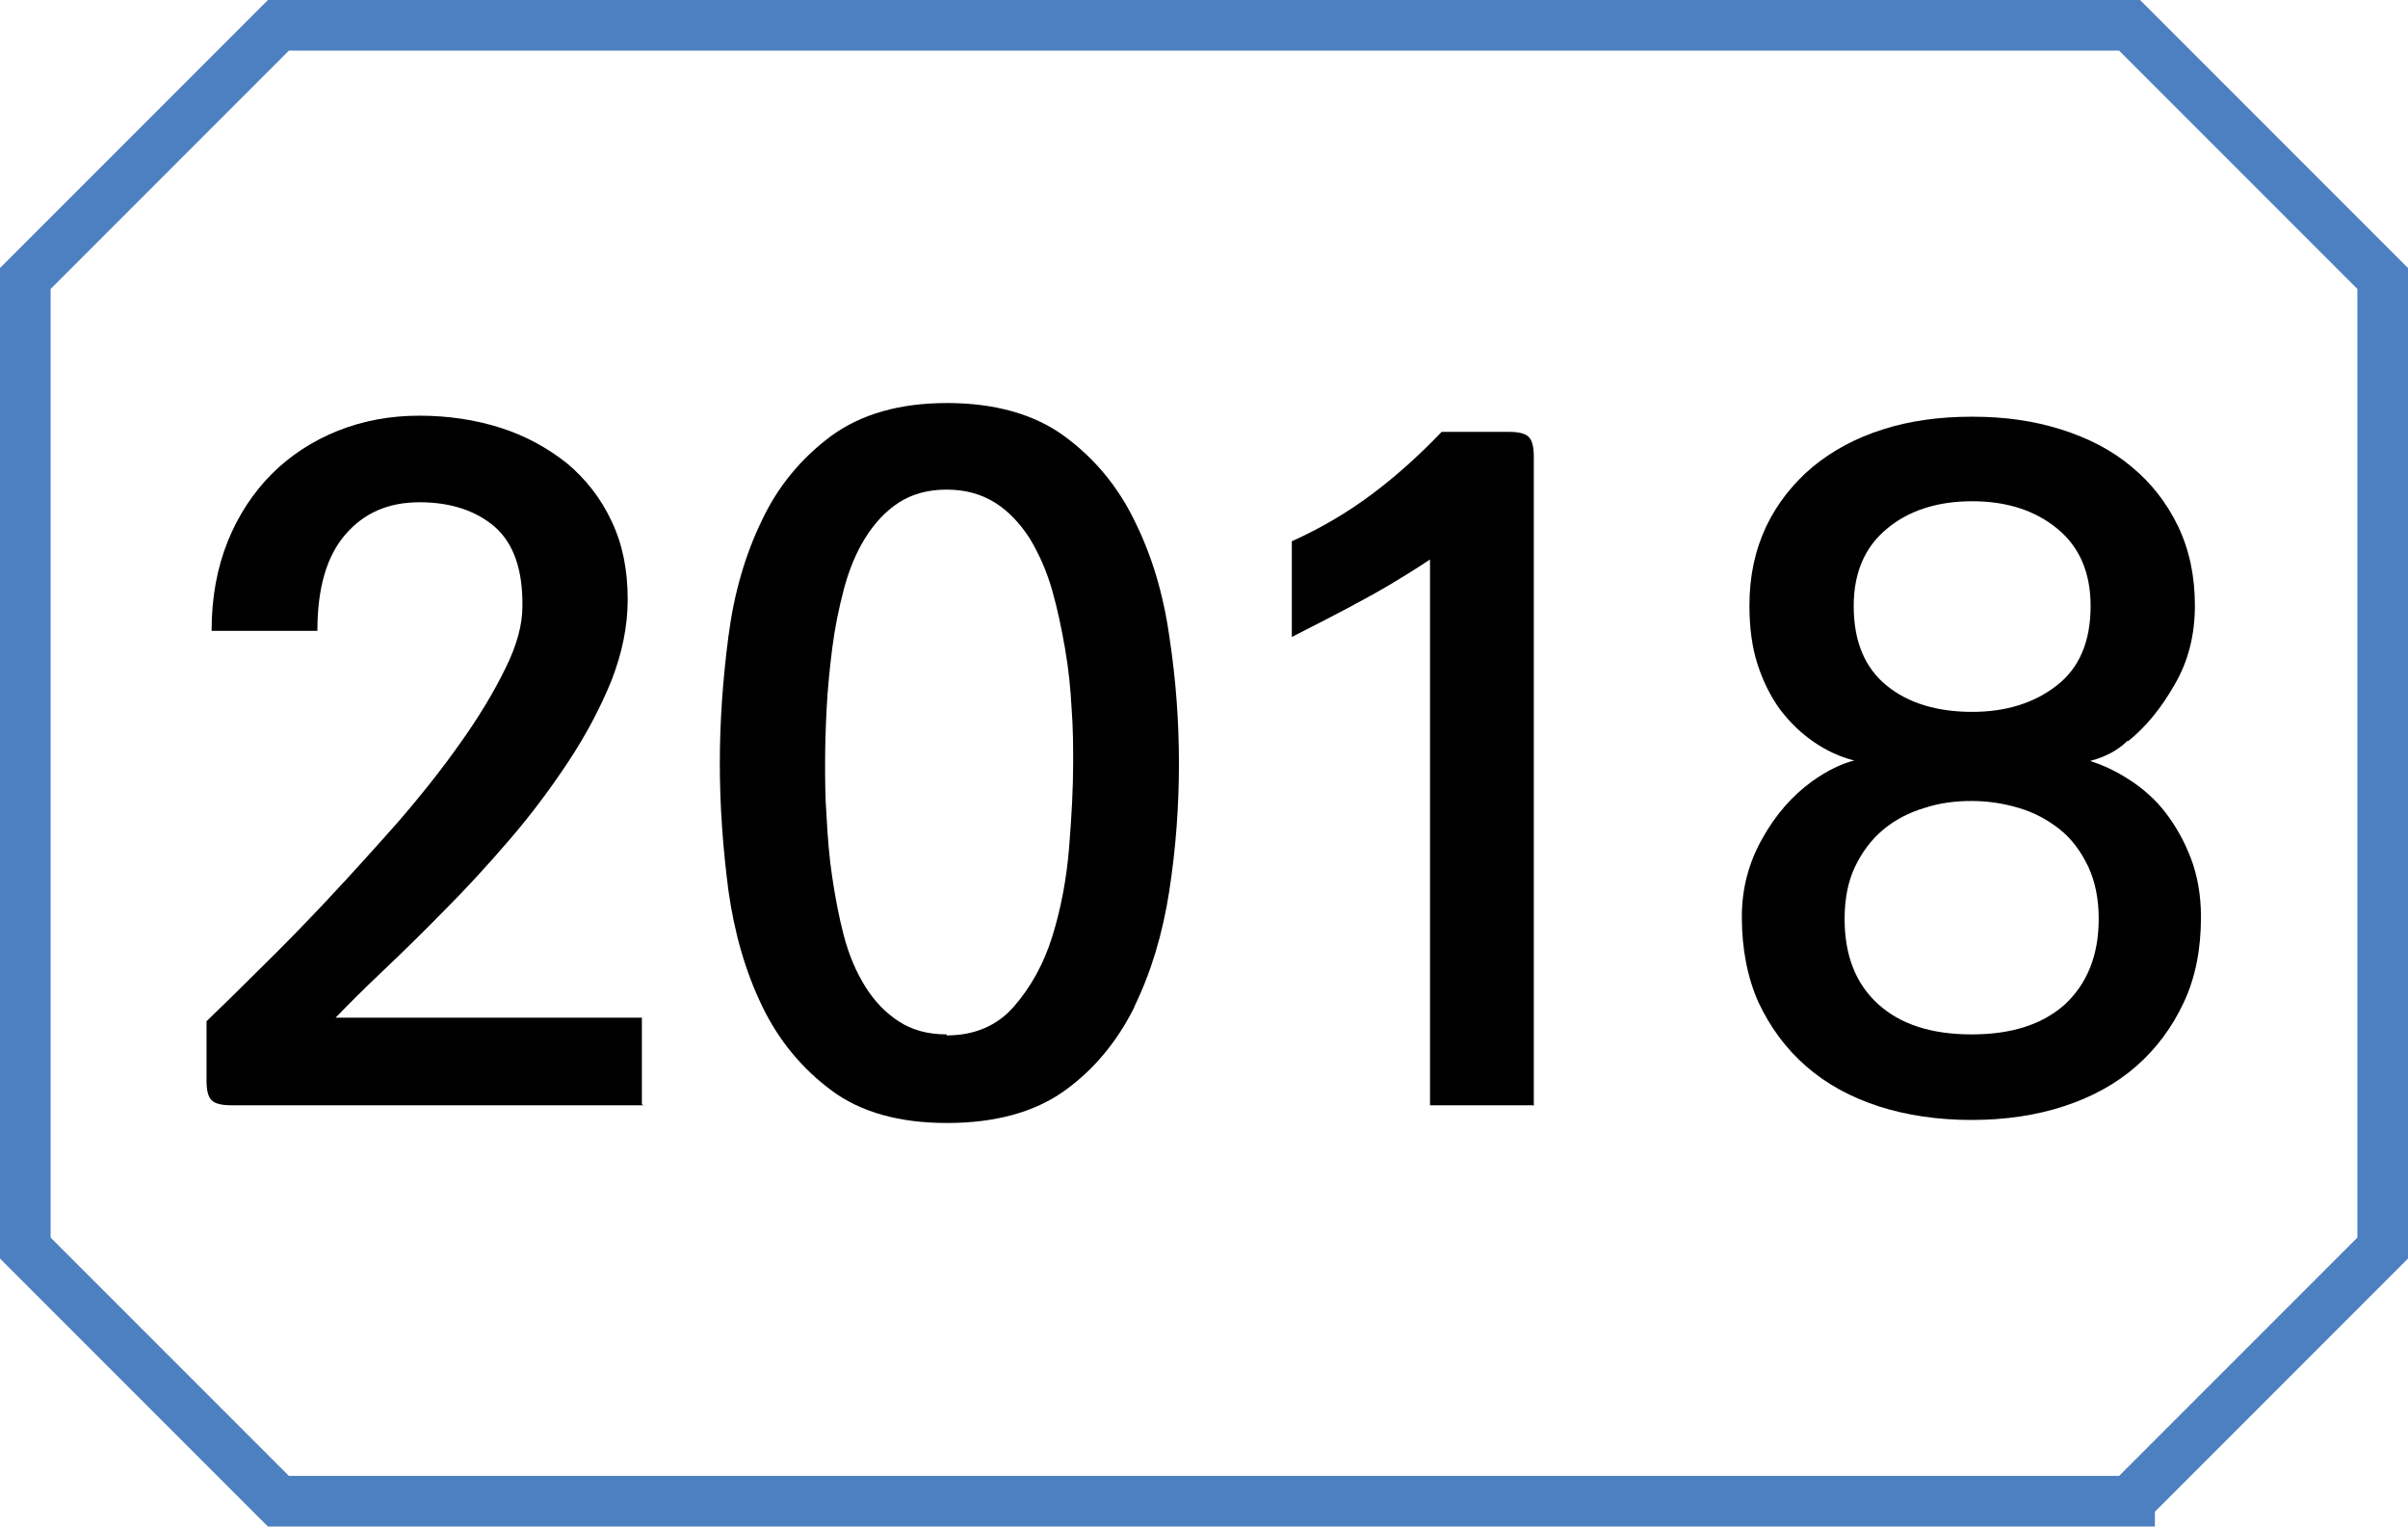
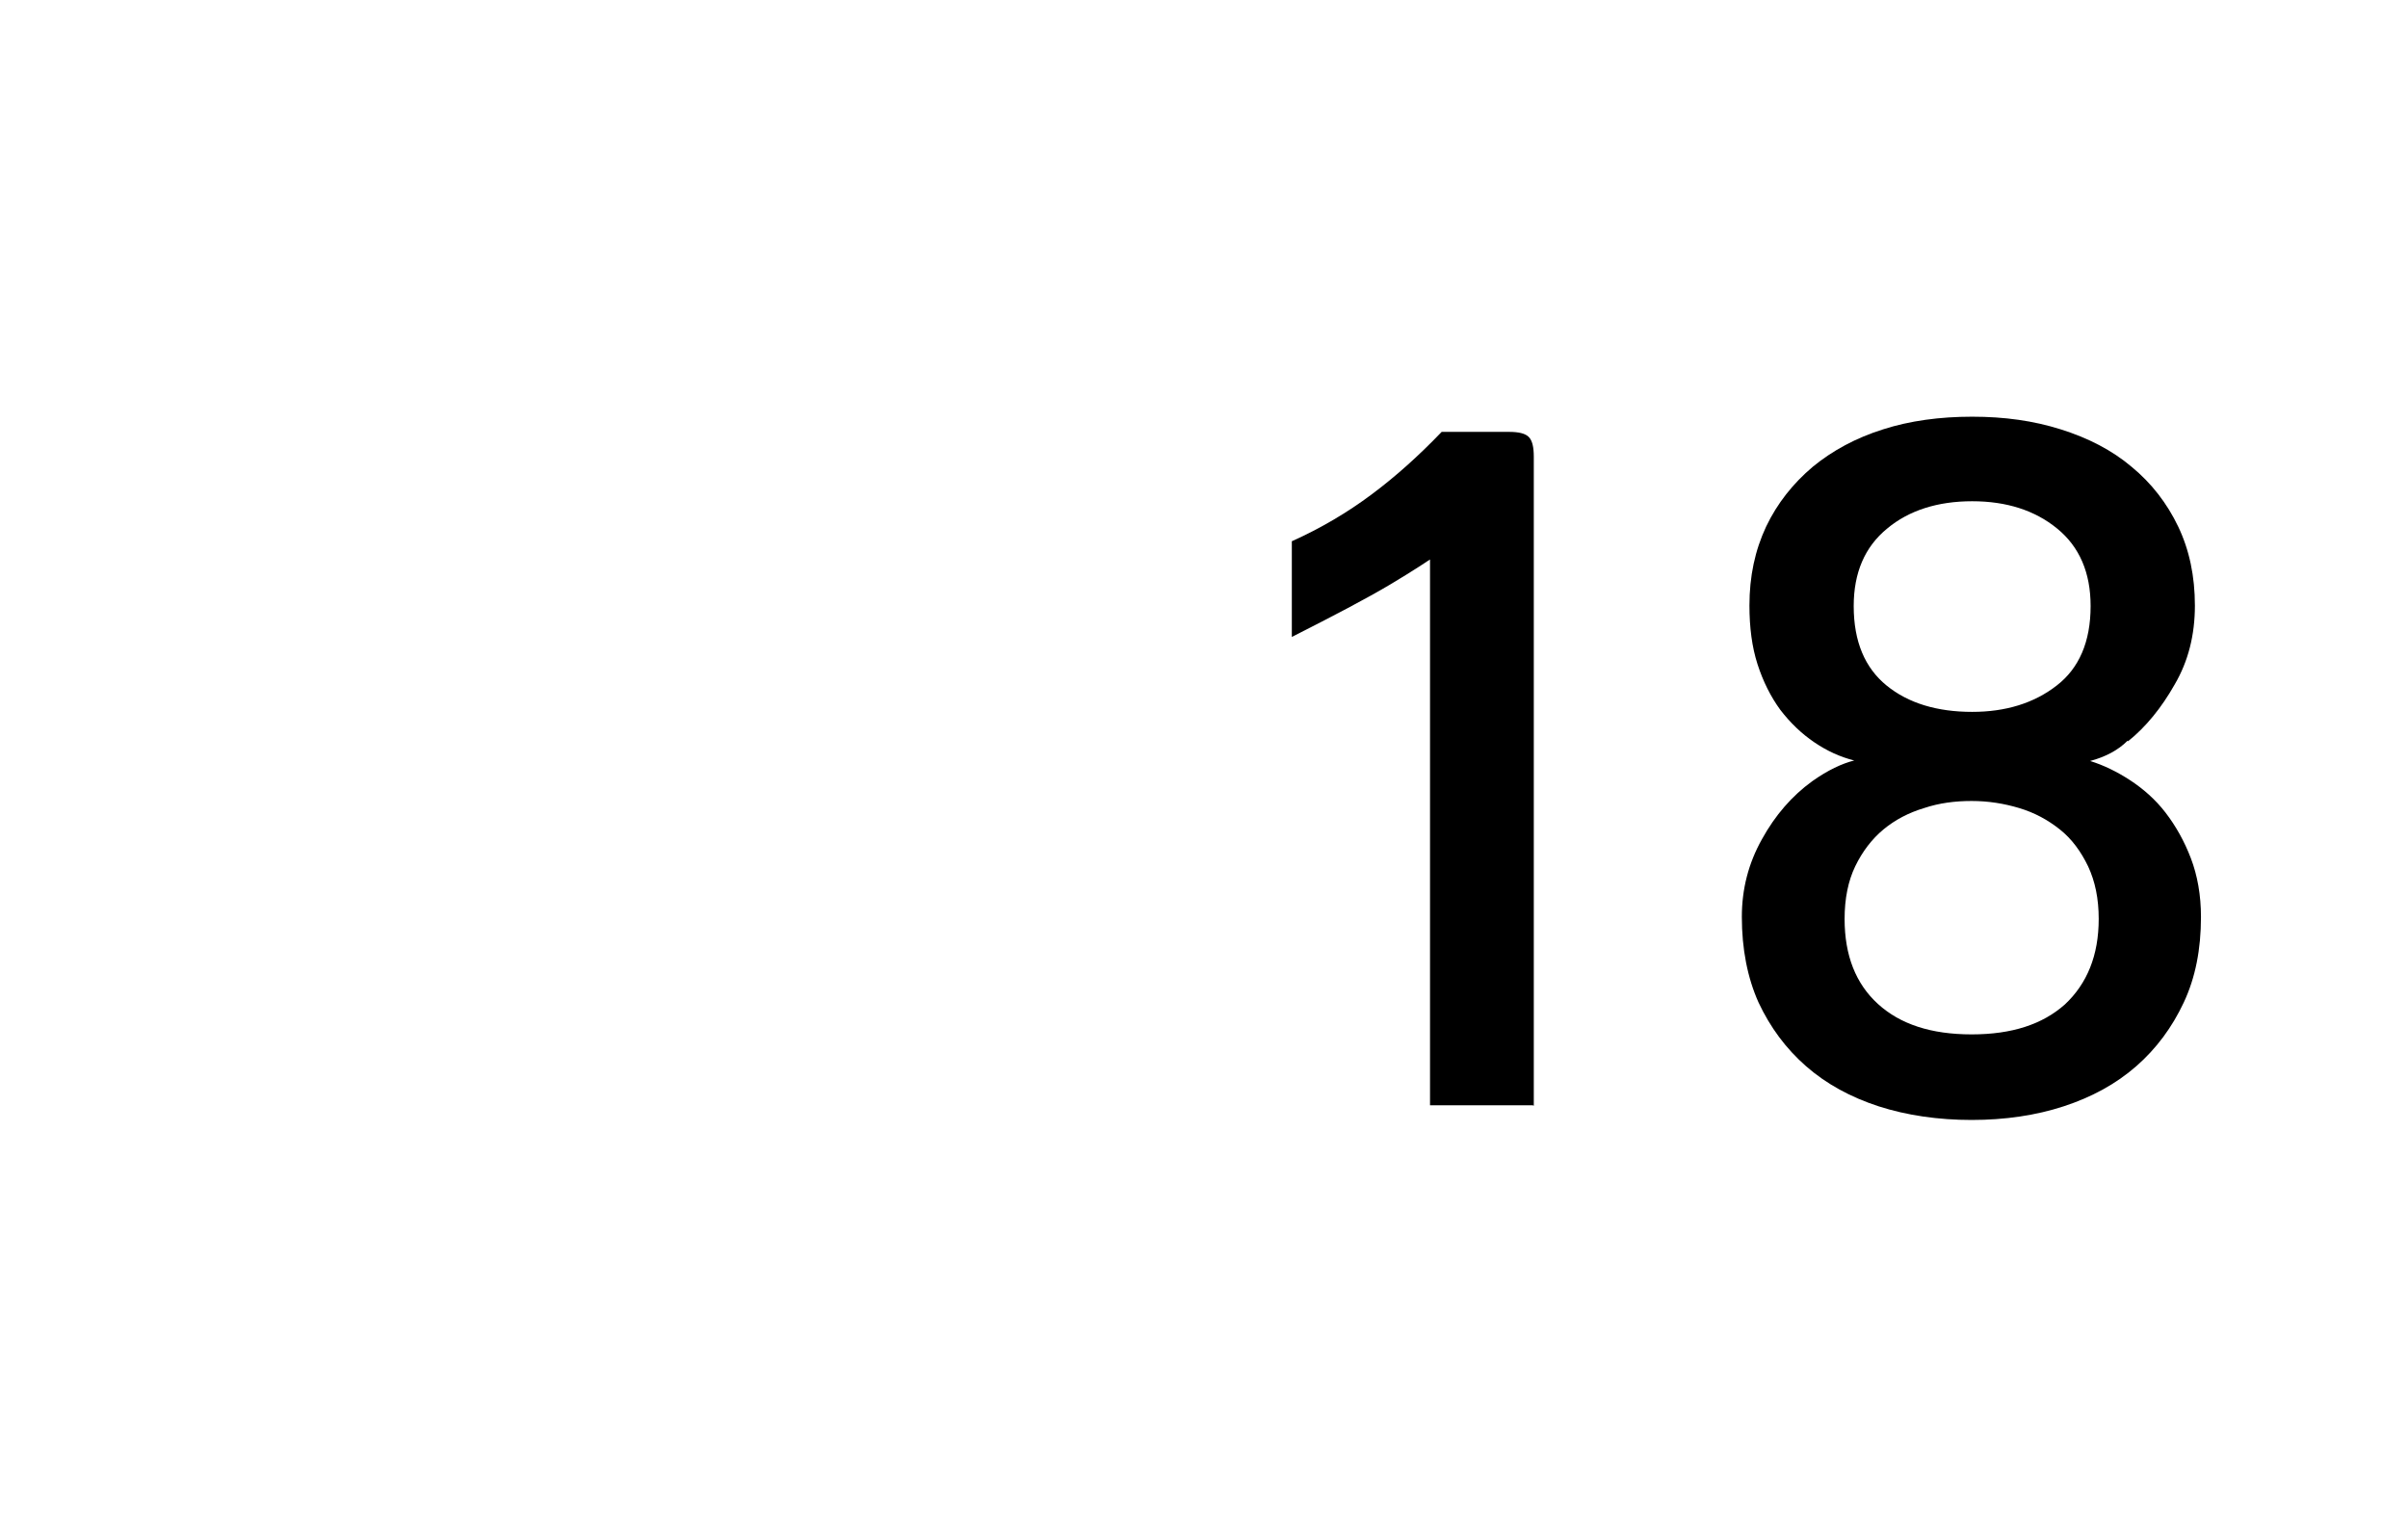
<svg xmlns="http://www.w3.org/2000/svg" id="Layer_1" data-name="Layer 1" viewBox="0 0 47.57 30.15">
-   <path d="M42.07,29.65H5.5L.5,24.65V5.5L5.5.5h36.57l5,5v19.15l-5,5Z" style="fill: none; stroke: #4d80c0; stroke-miterlimit: 10;" />
  <g>
-     <path d="M12.71,21.83H4.57c-.19,0-.32-.03-.39-.1s-.1-.2-.1-.39v-1.17c.29-.28.64-.62,1.06-1.04.42-.41.86-.86,1.32-1.35.46-.49.92-1,1.39-1.53.46-.53.88-1.06,1.24-1.57.37-.52.66-1,.89-1.47.23-.46.34-.87.34-1.23.01-.72-.17-1.24-.54-1.57-.37-.32-.87-.49-1.49-.49s-1.1.21-1.47.64c-.37.43-.55,1.06-.55,1.9h-2.09c0-.66.11-1.25.32-1.77s.51-.97.87-1.33.8-.65,1.3-.85c.5-.2,1.04-.3,1.61-.3s1.11.08,1.61.24c.5.16.93.4,1.31.7.37.31.67.69.88,1.14.22.46.32.97.32,1.55,0,.53-.11,1.06-.32,1.6-.22.54-.5,1.07-.85,1.6-.35.53-.73,1.04-1.16,1.54-.43.5-.86.97-1.29,1.4-.43.44-.84.84-1.22,1.2-.38.36-.69.67-.93.92h6.05v1.71Z" />
-     <path d="M22.41,19.89c-.34.68-.8,1.24-1.39,1.66-.59.42-1.37.63-2.31.63s-1.7-.21-2.28-.64-1.04-.98-1.37-1.66c-.33-.68-.55-1.44-.67-2.29-.11-.85-.17-1.68-.17-2.51s.06-1.67.17-2.51c.11-.85.33-1.61.66-2.29.32-.68.78-1.23,1.37-1.67.59-.43,1.35-.65,2.29-.65s1.72.22,2.31.65c.59.43,1.06.99,1.39,1.67.34.68.57,1.44.69,2.29.13.85.19,1.68.19,2.51s-.06,1.67-.19,2.51c-.13.85-.36,1.61-.69,2.29ZM18.7,20.45c.55,0,1-.19,1.33-.57s.59-.84.76-1.39c.17-.55.28-1.13.33-1.75.05-.62.08-1.17.08-1.67,0-.32,0-.68-.03-1.07-.02-.39-.06-.79-.13-1.19-.07-.4-.15-.79-.26-1.17s-.26-.71-.44-1.01c-.19-.29-.41-.53-.68-.7-.27-.17-.59-.26-.96-.26s-.69.09-.95.26c-.26.17-.48.41-.66.7-.18.29-.32.63-.42,1.01s-.18.77-.23,1.17c-.05.4-.09.8-.11,1.19-.02.39-.03.75-.03,1.07s0,.68.03,1.07c.02.39.05.78.11,1.18s.13.78.23,1.16c.1.38.24.71.42,1,.18.29.4.52.66.69.26.17.57.26.95.26Z" />
    <path d="M30.28,21.83h-2.03v-10.78s-.31.21-.78.49c-.47.28-1.12.62-1.95,1.04v-1.89c.58-.26,1.1-.57,1.57-.92.47-.35.93-.76,1.39-1.24h1.33c.19,0,.32.03.39.1s.1.2.1.39v12.82Z" />
    <path d="M42.03,14.63c-.19.19-.44.32-.74.4.26.08.53.21.79.38.26.17.5.38.7.64.2.26.37.56.5.9.13.34.2.73.2,1.16,0,.64-.11,1.2-.34,1.69-.23.49-.54.91-.94,1.26-.4.35-.88.61-1.43.79-.55.18-1.16.27-1.82.27s-1.28-.09-1.84-.27c-.55-.18-1.03-.44-1.43-.79-.4-.35-.71-.77-.94-1.26-.22-.49-.33-1.06-.33-1.69,0-.55.13-1.06.4-1.54.26-.47.59-.85.99-1.14.31-.22.59-.35.83-.41-.28-.07-.54-.19-.79-.36s-.47-.38-.67-.64c-.19-.26-.34-.56-.45-.9-.11-.34-.16-.73-.16-1.16,0-.58.11-1.09.33-1.56.22-.46.53-.85.92-1.18.39-.32.85-.57,1.39-.74.53-.17,1.12-.25,1.76-.25s1.21.08,1.75.25c.54.17,1.01.41,1.4.74.39.32.7.72.92,1.18s.33.98.33,1.56-.13,1.1-.4,1.56c-.26.46-.57.84-.92,1.12ZM40.79,19.84c.44-.41.67-.97.67-1.69,0-.4-.07-.74-.21-1.04-.14-.29-.32-.54-.56-.73s-.5-.33-.8-.42c-.3-.09-.61-.14-.94-.14s-.64.04-.94.14c-.3.09-.57.23-.8.42-.23.19-.42.44-.56.73-.14.29-.21.64-.21,1.04,0,.72.22,1.28.66,1.68.44.4,1.05.6,1.85.6s1.4-.2,1.84-.59ZM40.63,13.54c.44-.34.67-.86.67-1.57,0-.66-.22-1.17-.66-1.53-.44-.36-1-.54-1.68-.54s-1.25.18-1.68.54c-.44.36-.66.87-.66,1.53,0,.7.22,1.22.65,1.57.43.35,1,.52,1.69.52.66,0,1.22-.17,1.67-.52Z" />
  </g>
</svg>